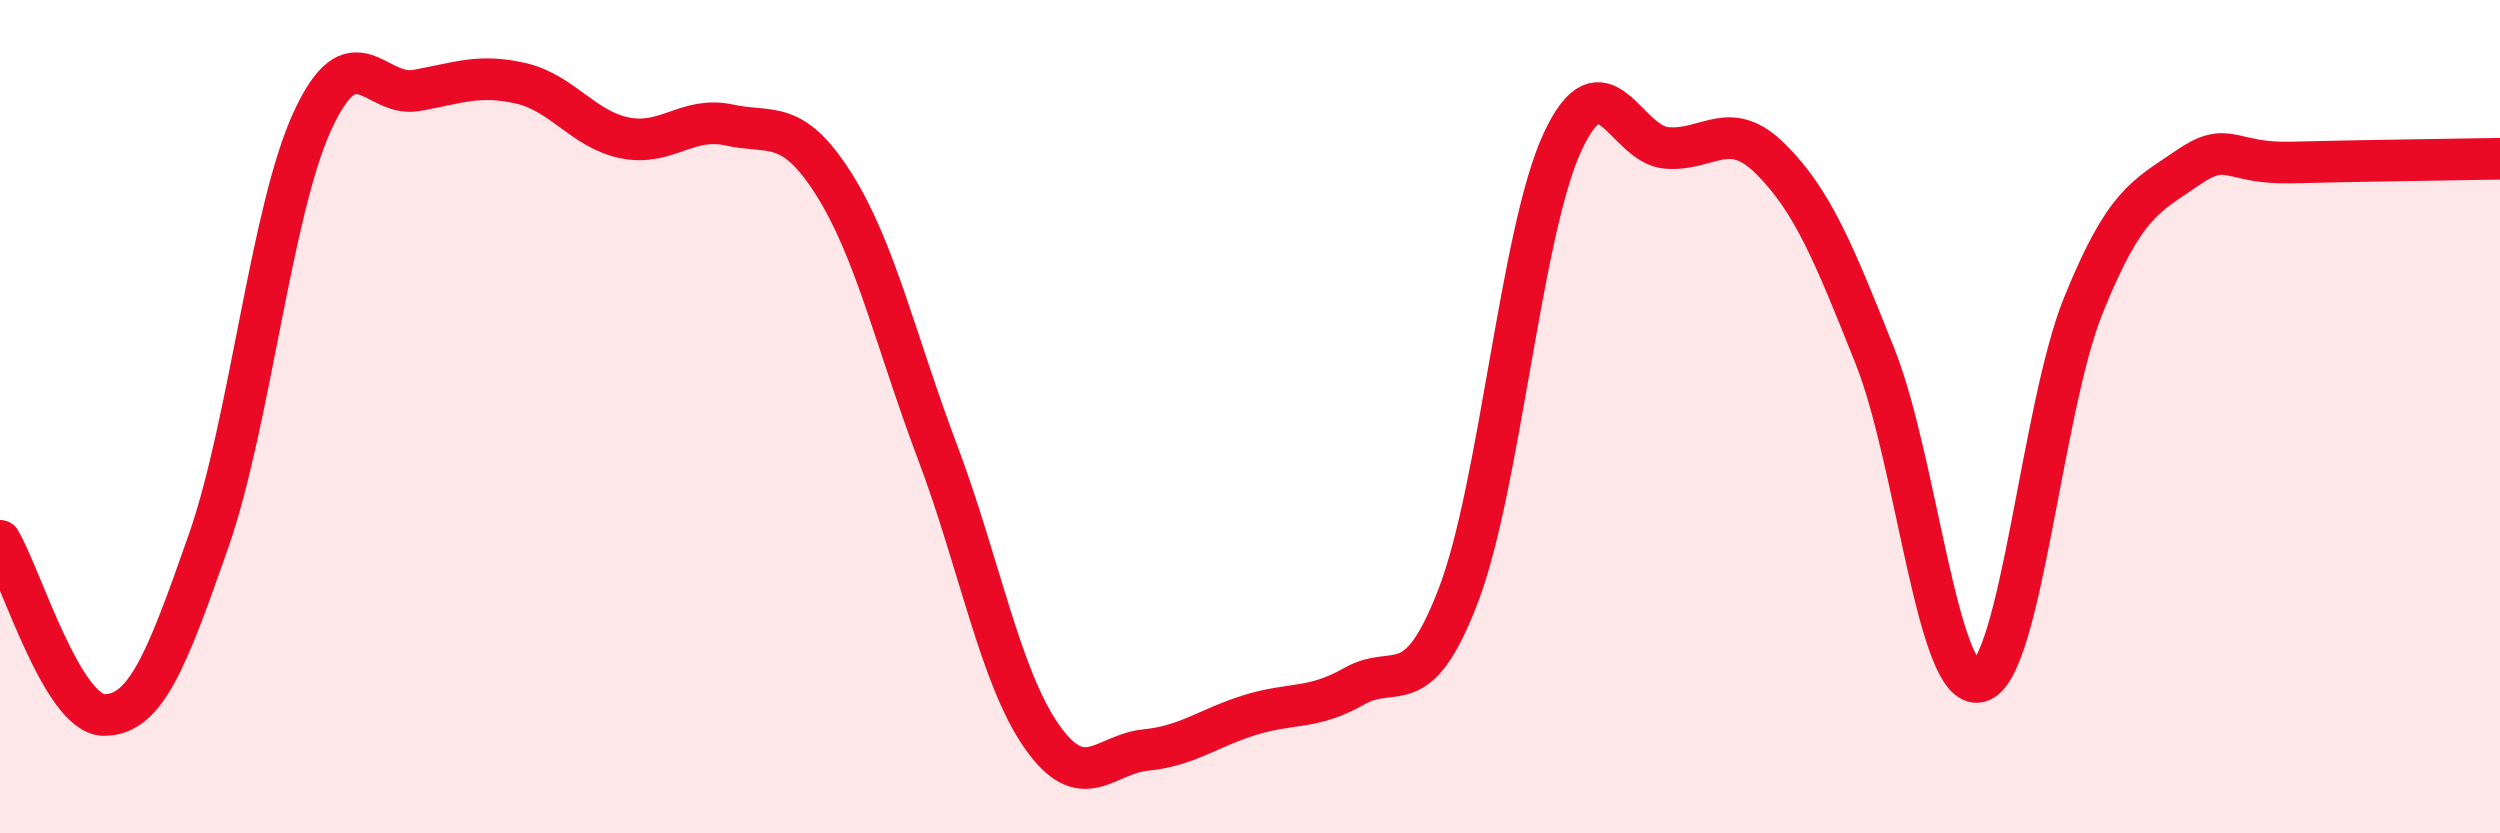
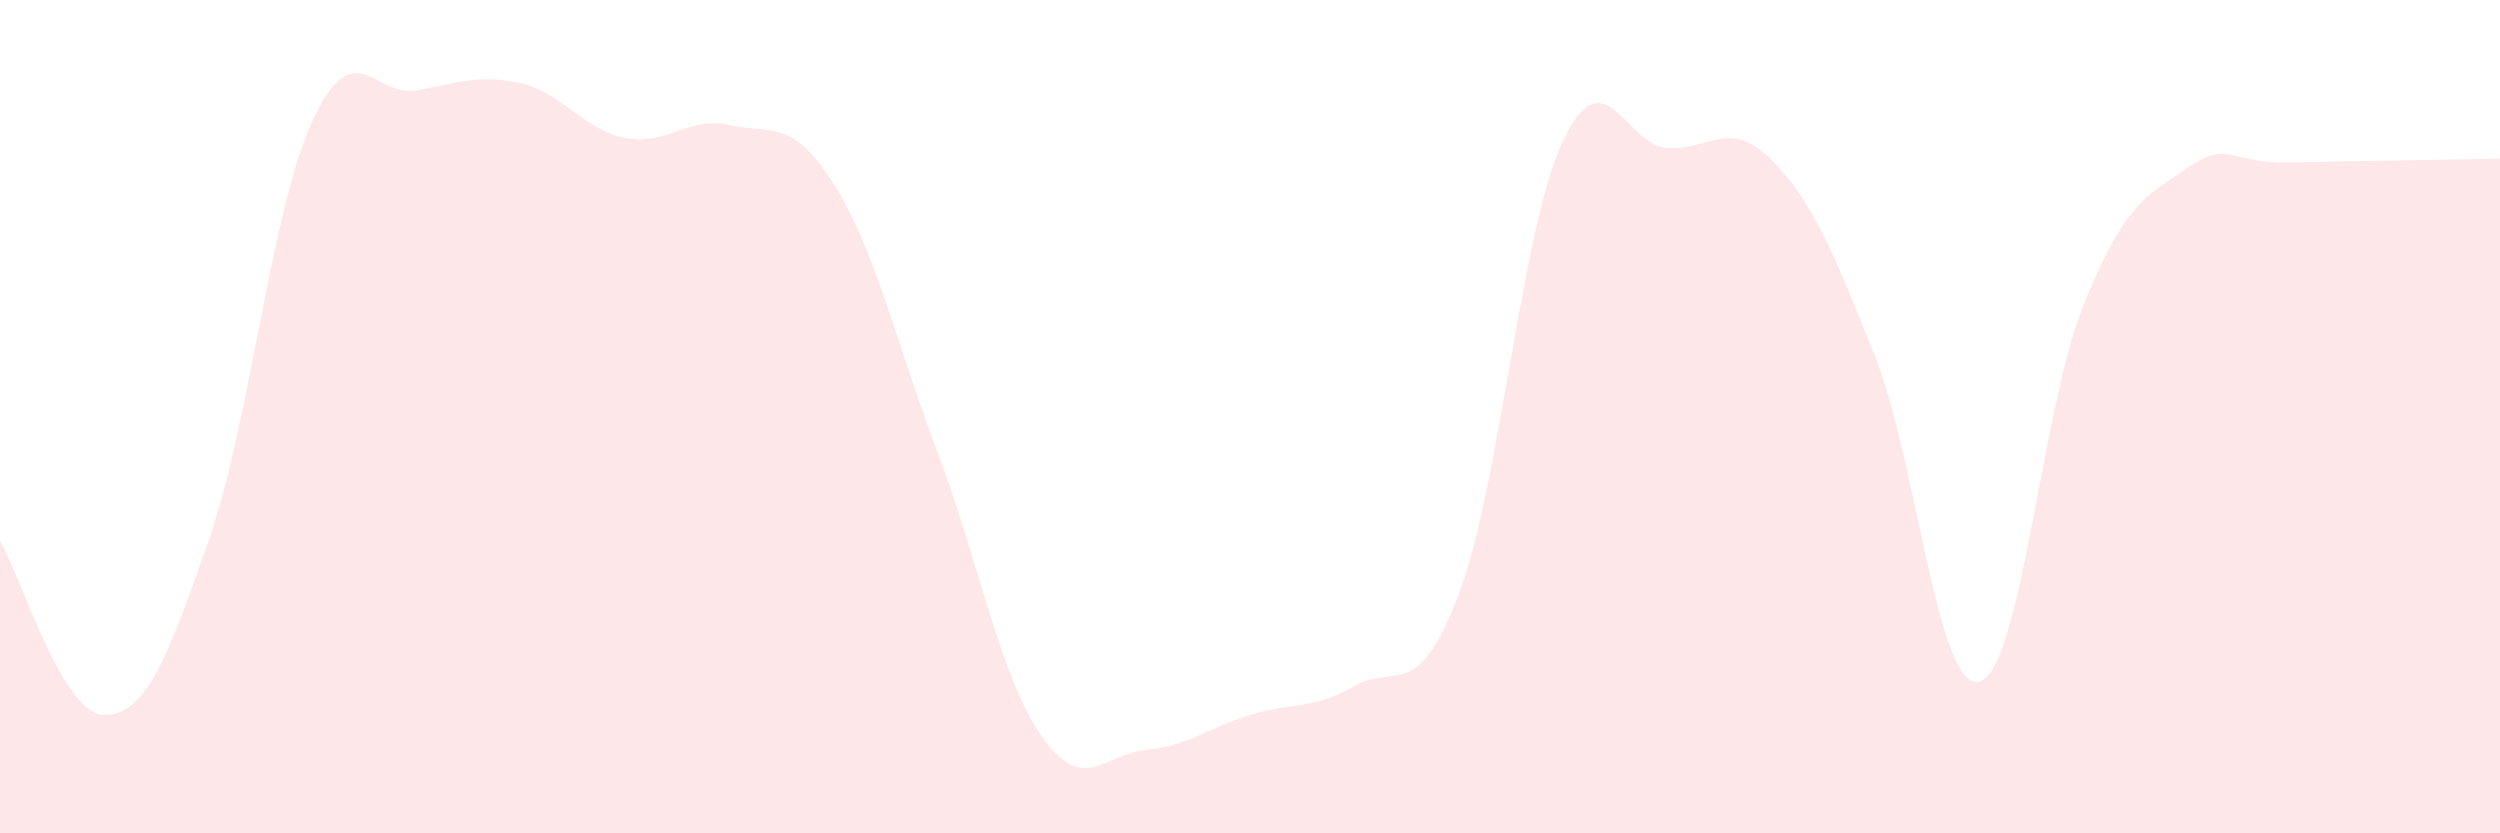
<svg xmlns="http://www.w3.org/2000/svg" width="60" height="20" viewBox="0 0 60 20">
  <path d="M 0,12.98 C 0.5,13.82 1.5,17.16 2.5,17.16 C 3.5,17.16 4,15.85 5,13 C 6,10.15 6.5,5.07 7.5,2.9 C 8.5,0.73 9,2.35 10,2.17 C 11,1.99 11.5,1.77 12.5,2 C 13.5,2.23 14,3.11 15,3.31 C 16,3.51 16.5,2.78 17.5,3 C 18.5,3.22 19,2.83 20,4.4 C 21,5.97 21.5,8.2 22.5,10.85 C 23.5,13.5 24,16.24 25,17.67 C 26,19.1 26.5,18.1 27.5,18 C 28.5,17.9 29,17.47 30,17.16 C 31,16.85 31.5,17.04 32.5,16.47 C 33.5,15.9 34,16.9 35,14.29 C 36,11.68 36.5,5.56 37.5,3.41 C 38.5,1.26 39,3.47 40,3.55 C 41,3.63 41.5,2.82 42.5,3.82 C 43.5,4.82 44,6.04 45,8.55 C 46,11.06 46.5,16.6 47.5,16.36 C 48.5,16.12 49,9.8 50,7.33 C 51,4.86 51.5,4.72 52.5,4.03 C 53.5,3.34 53.5,3.94 55,3.9 C 56.5,3.86 59,3.83 60,3.81L60 20L0 20Z" fill="#EB0A25" opacity="0.1" stroke-linecap="round" stroke-linejoin="round" />
-   <path d="M 0,12.98 C 0.5,13.82 1.5,17.16 2.5,17.16 C 3.5,17.16 4,15.85 5,13 C 6,10.15 6.5,5.07 7.5,2.9 C 8.5,0.73 9,2.35 10,2.17 C 11,1.99 11.5,1.77 12.5,2 C 13.5,2.23 14,3.11 15,3.31 C 16,3.51 16.5,2.78 17.5,3 C 18.5,3.22 19,2.83 20,4.4 C 21,5.97 21.5,8.2 22.5,10.85 C 23.5,13.5 24,16.24 25,17.67 C 26,19.1 26.5,18.1 27.5,18 C 28.5,17.9 29,17.47 30,17.16 C 31,16.85 31.5,17.04 32.5,16.47 C 33.5,15.9 34,16.9 35,14.29 C 36,11.68 36.5,5.56 37.5,3.41 C 38.5,1.26 39,3.47 40,3.55 C 41,3.63 41.5,2.82 42.5,3.82 C 43.5,4.82 44,6.04 45,8.55 C 46,11.06 46.5,16.6 47.5,16.36 C 48.5,16.12 49,9.8 50,7.33 C 51,4.86 51.5,4.72 52.5,4.03 C 53.5,3.34 53.5,3.94 55,3.9 C 56.5,3.86 59,3.83 60,3.81" stroke="#EB0A25" stroke-width="1" fill="none" stroke-linecap="round" stroke-linejoin="round" />
</svg>